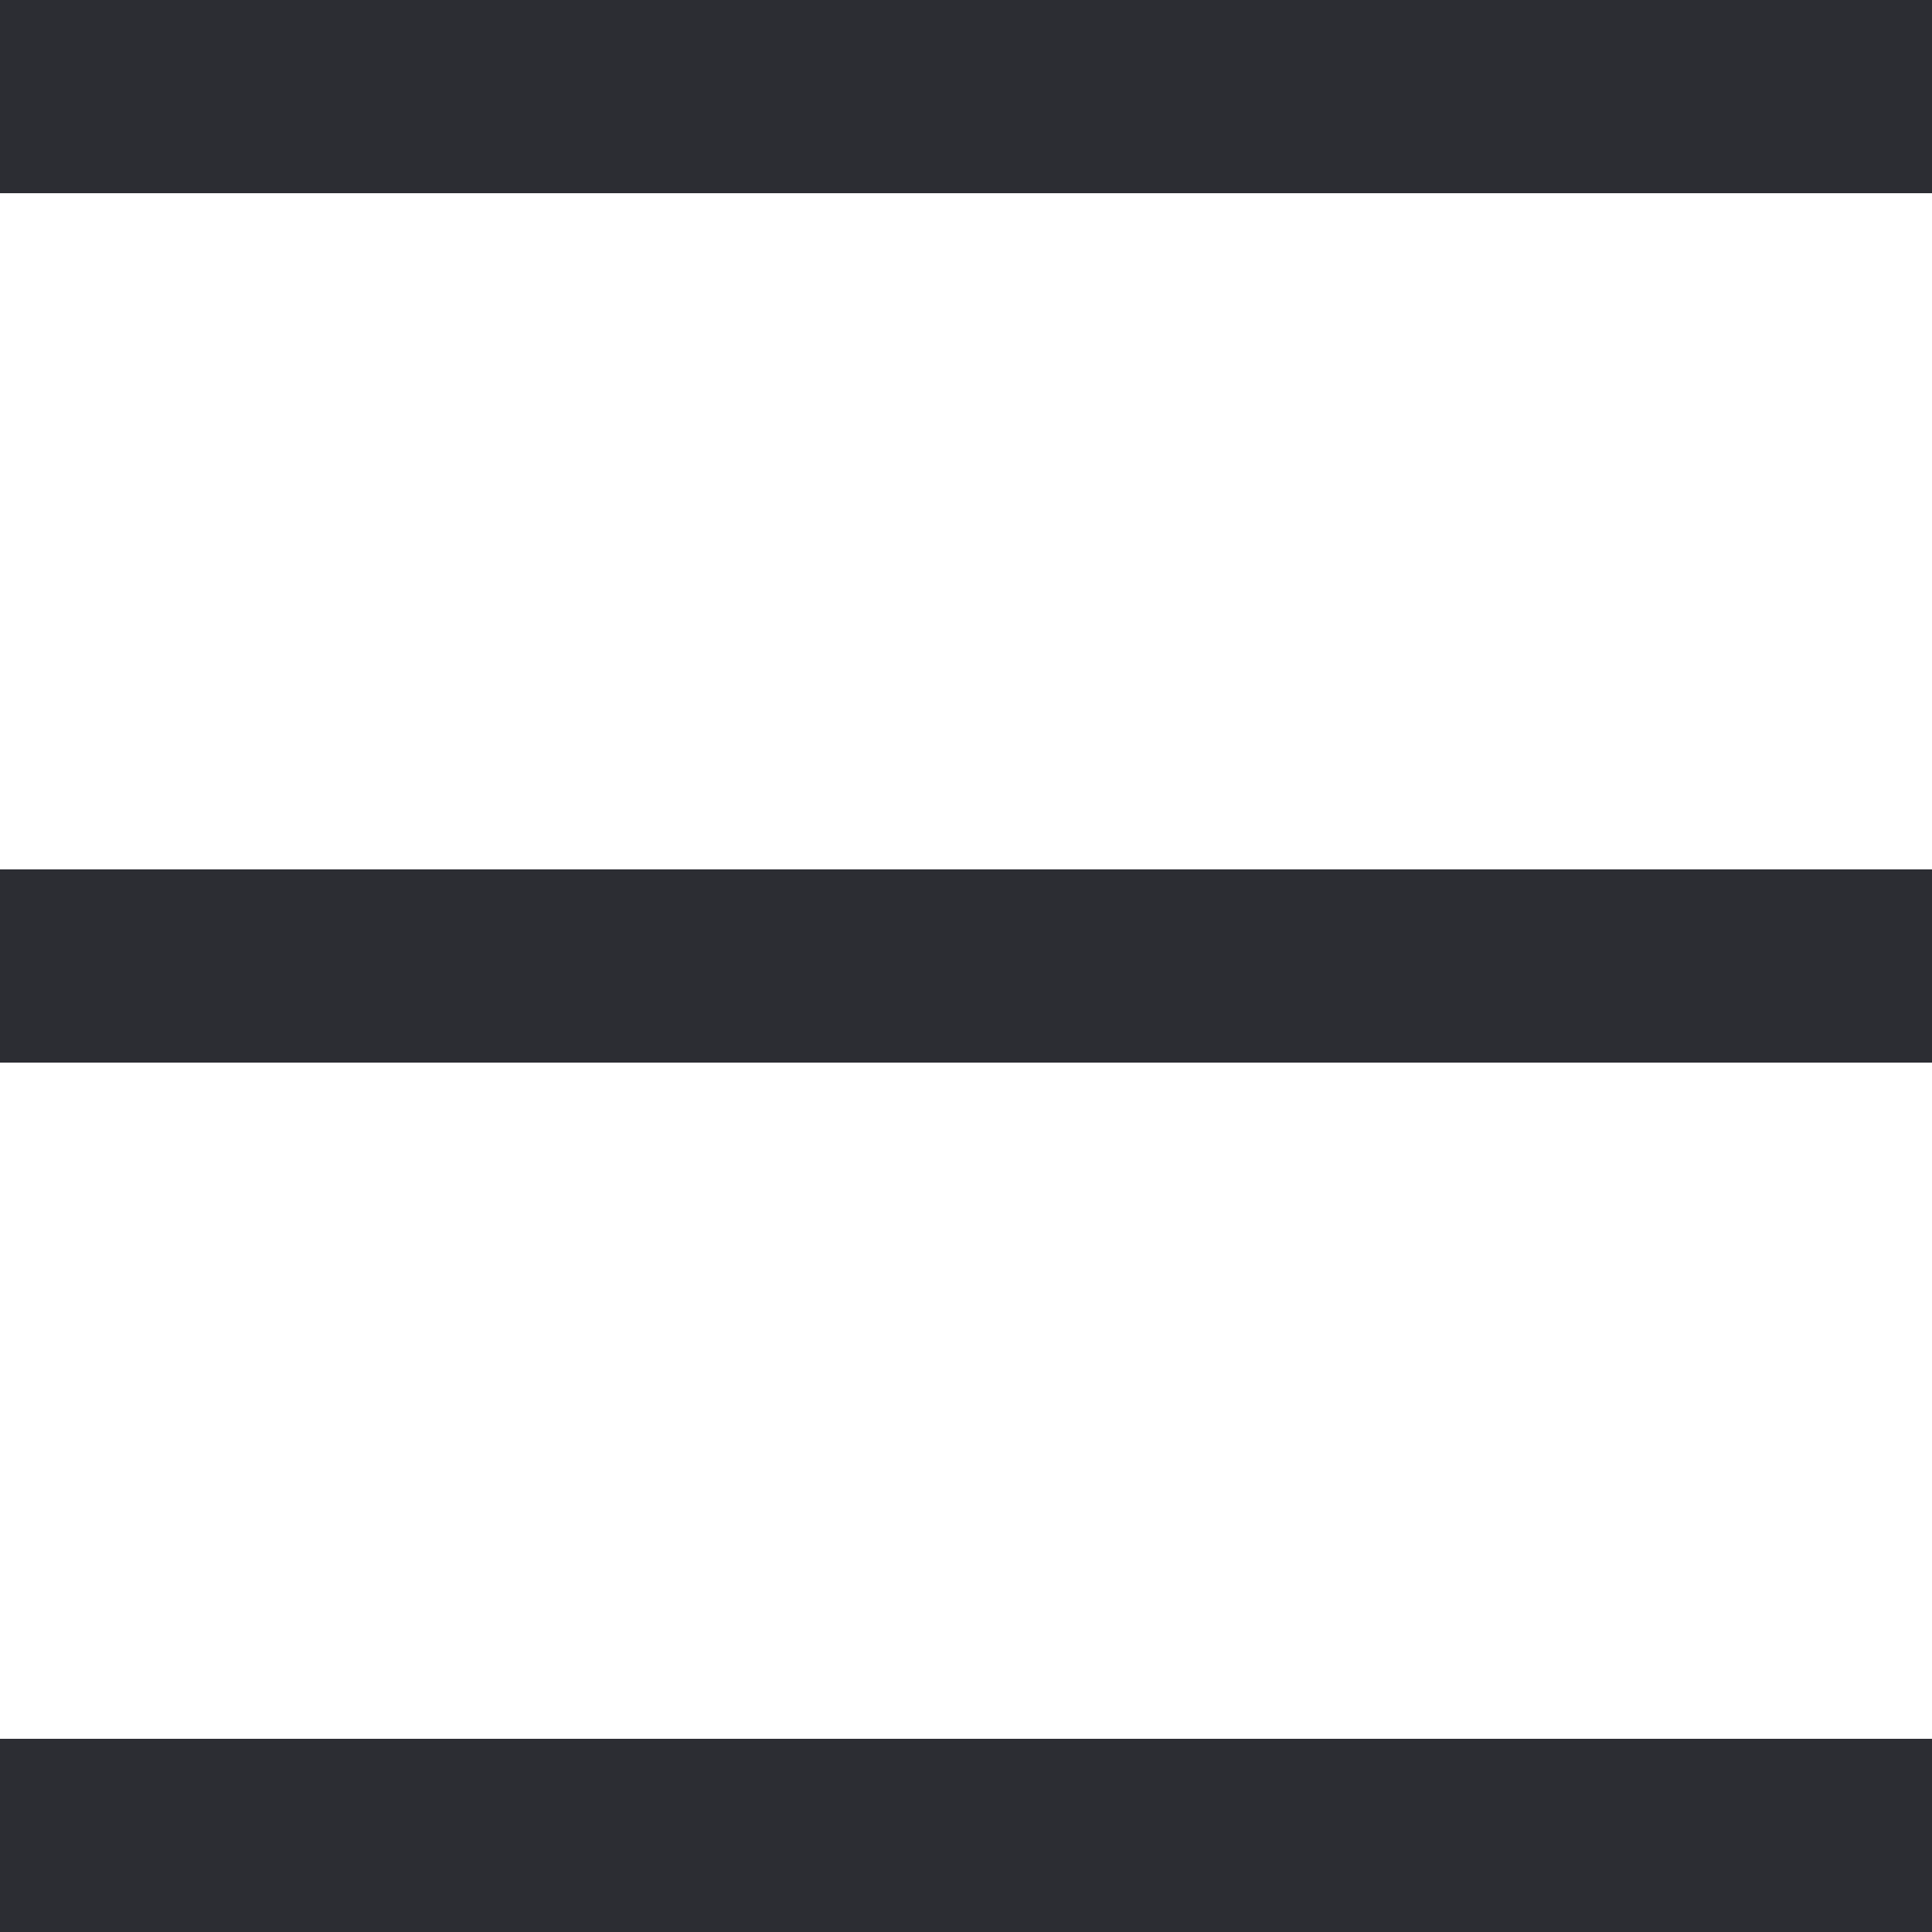
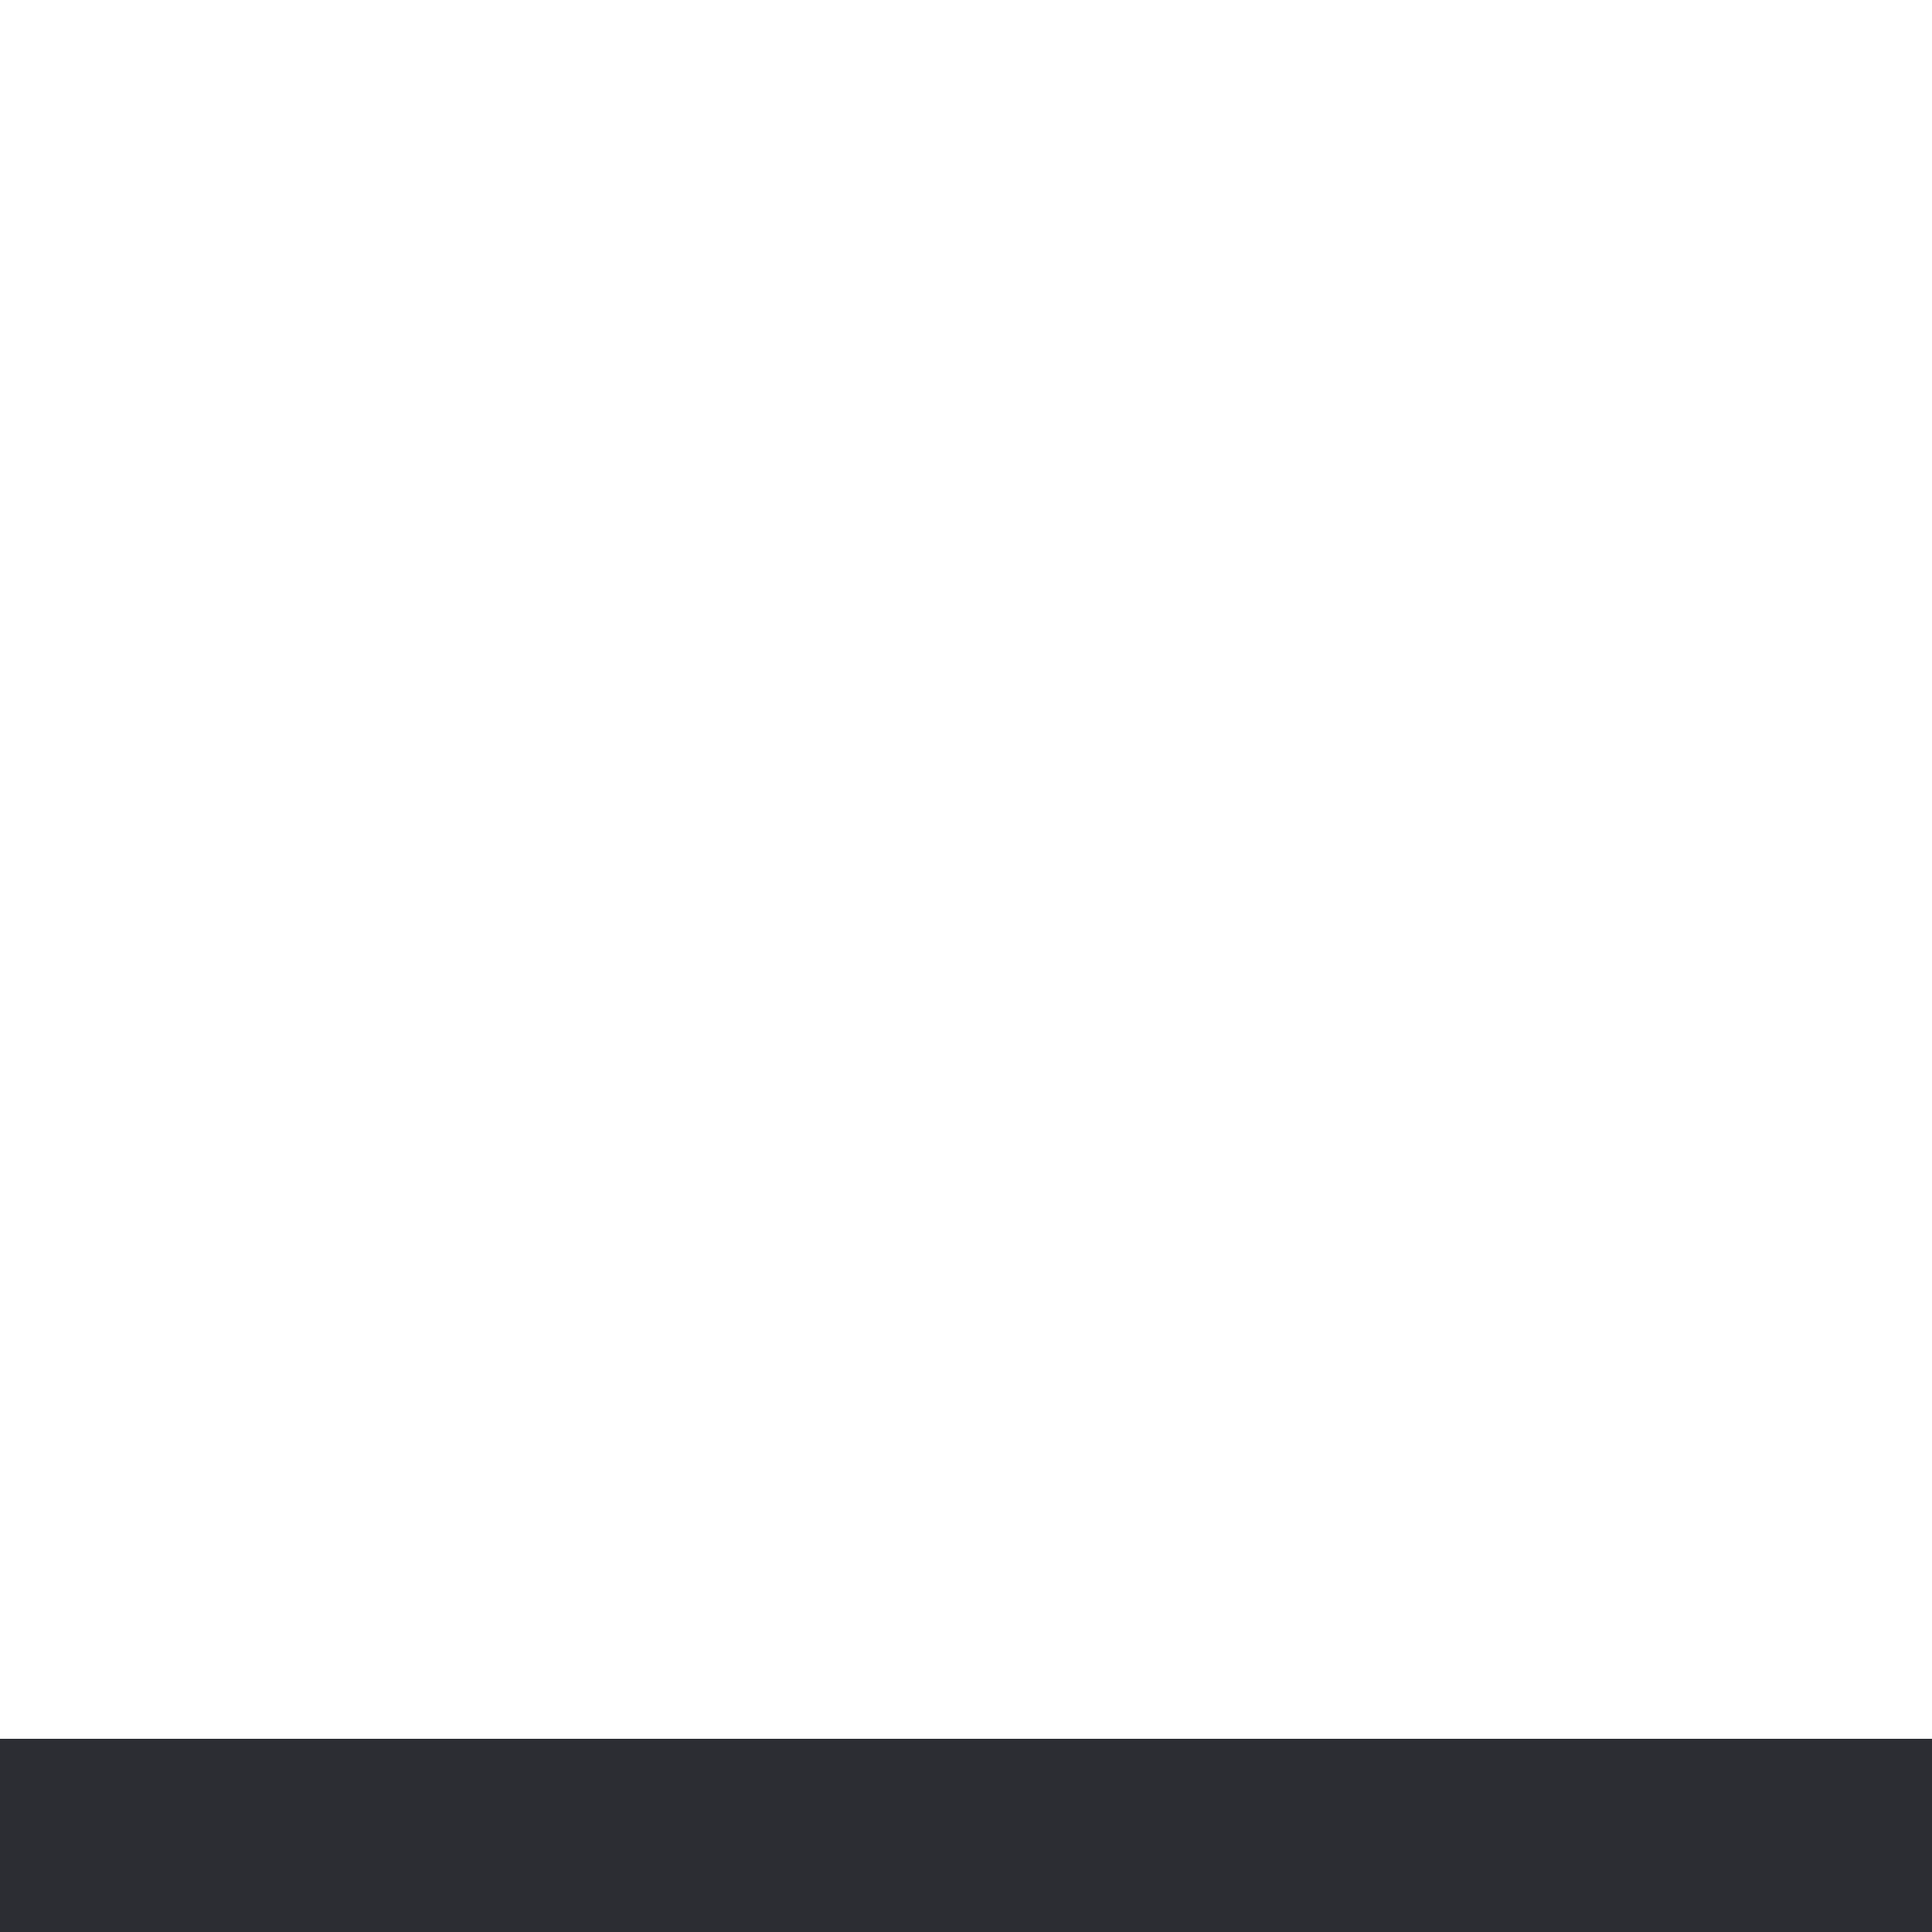
<svg xmlns="http://www.w3.org/2000/svg" width="20" height="20" viewBox="0 0 20 20" fill="none">
-   <path d="M20 0H0V2H20V0Z" fill="#2C2D33" />
-   <path d="M20 9H0V11H20V9Z" fill="#2C2D33" />
+   <path d="M20 9H0V11V9Z" fill="#2C2D33" />
  <path d="M20 18H0V20H20V18Z" fill="#2C2D33" />
</svg>